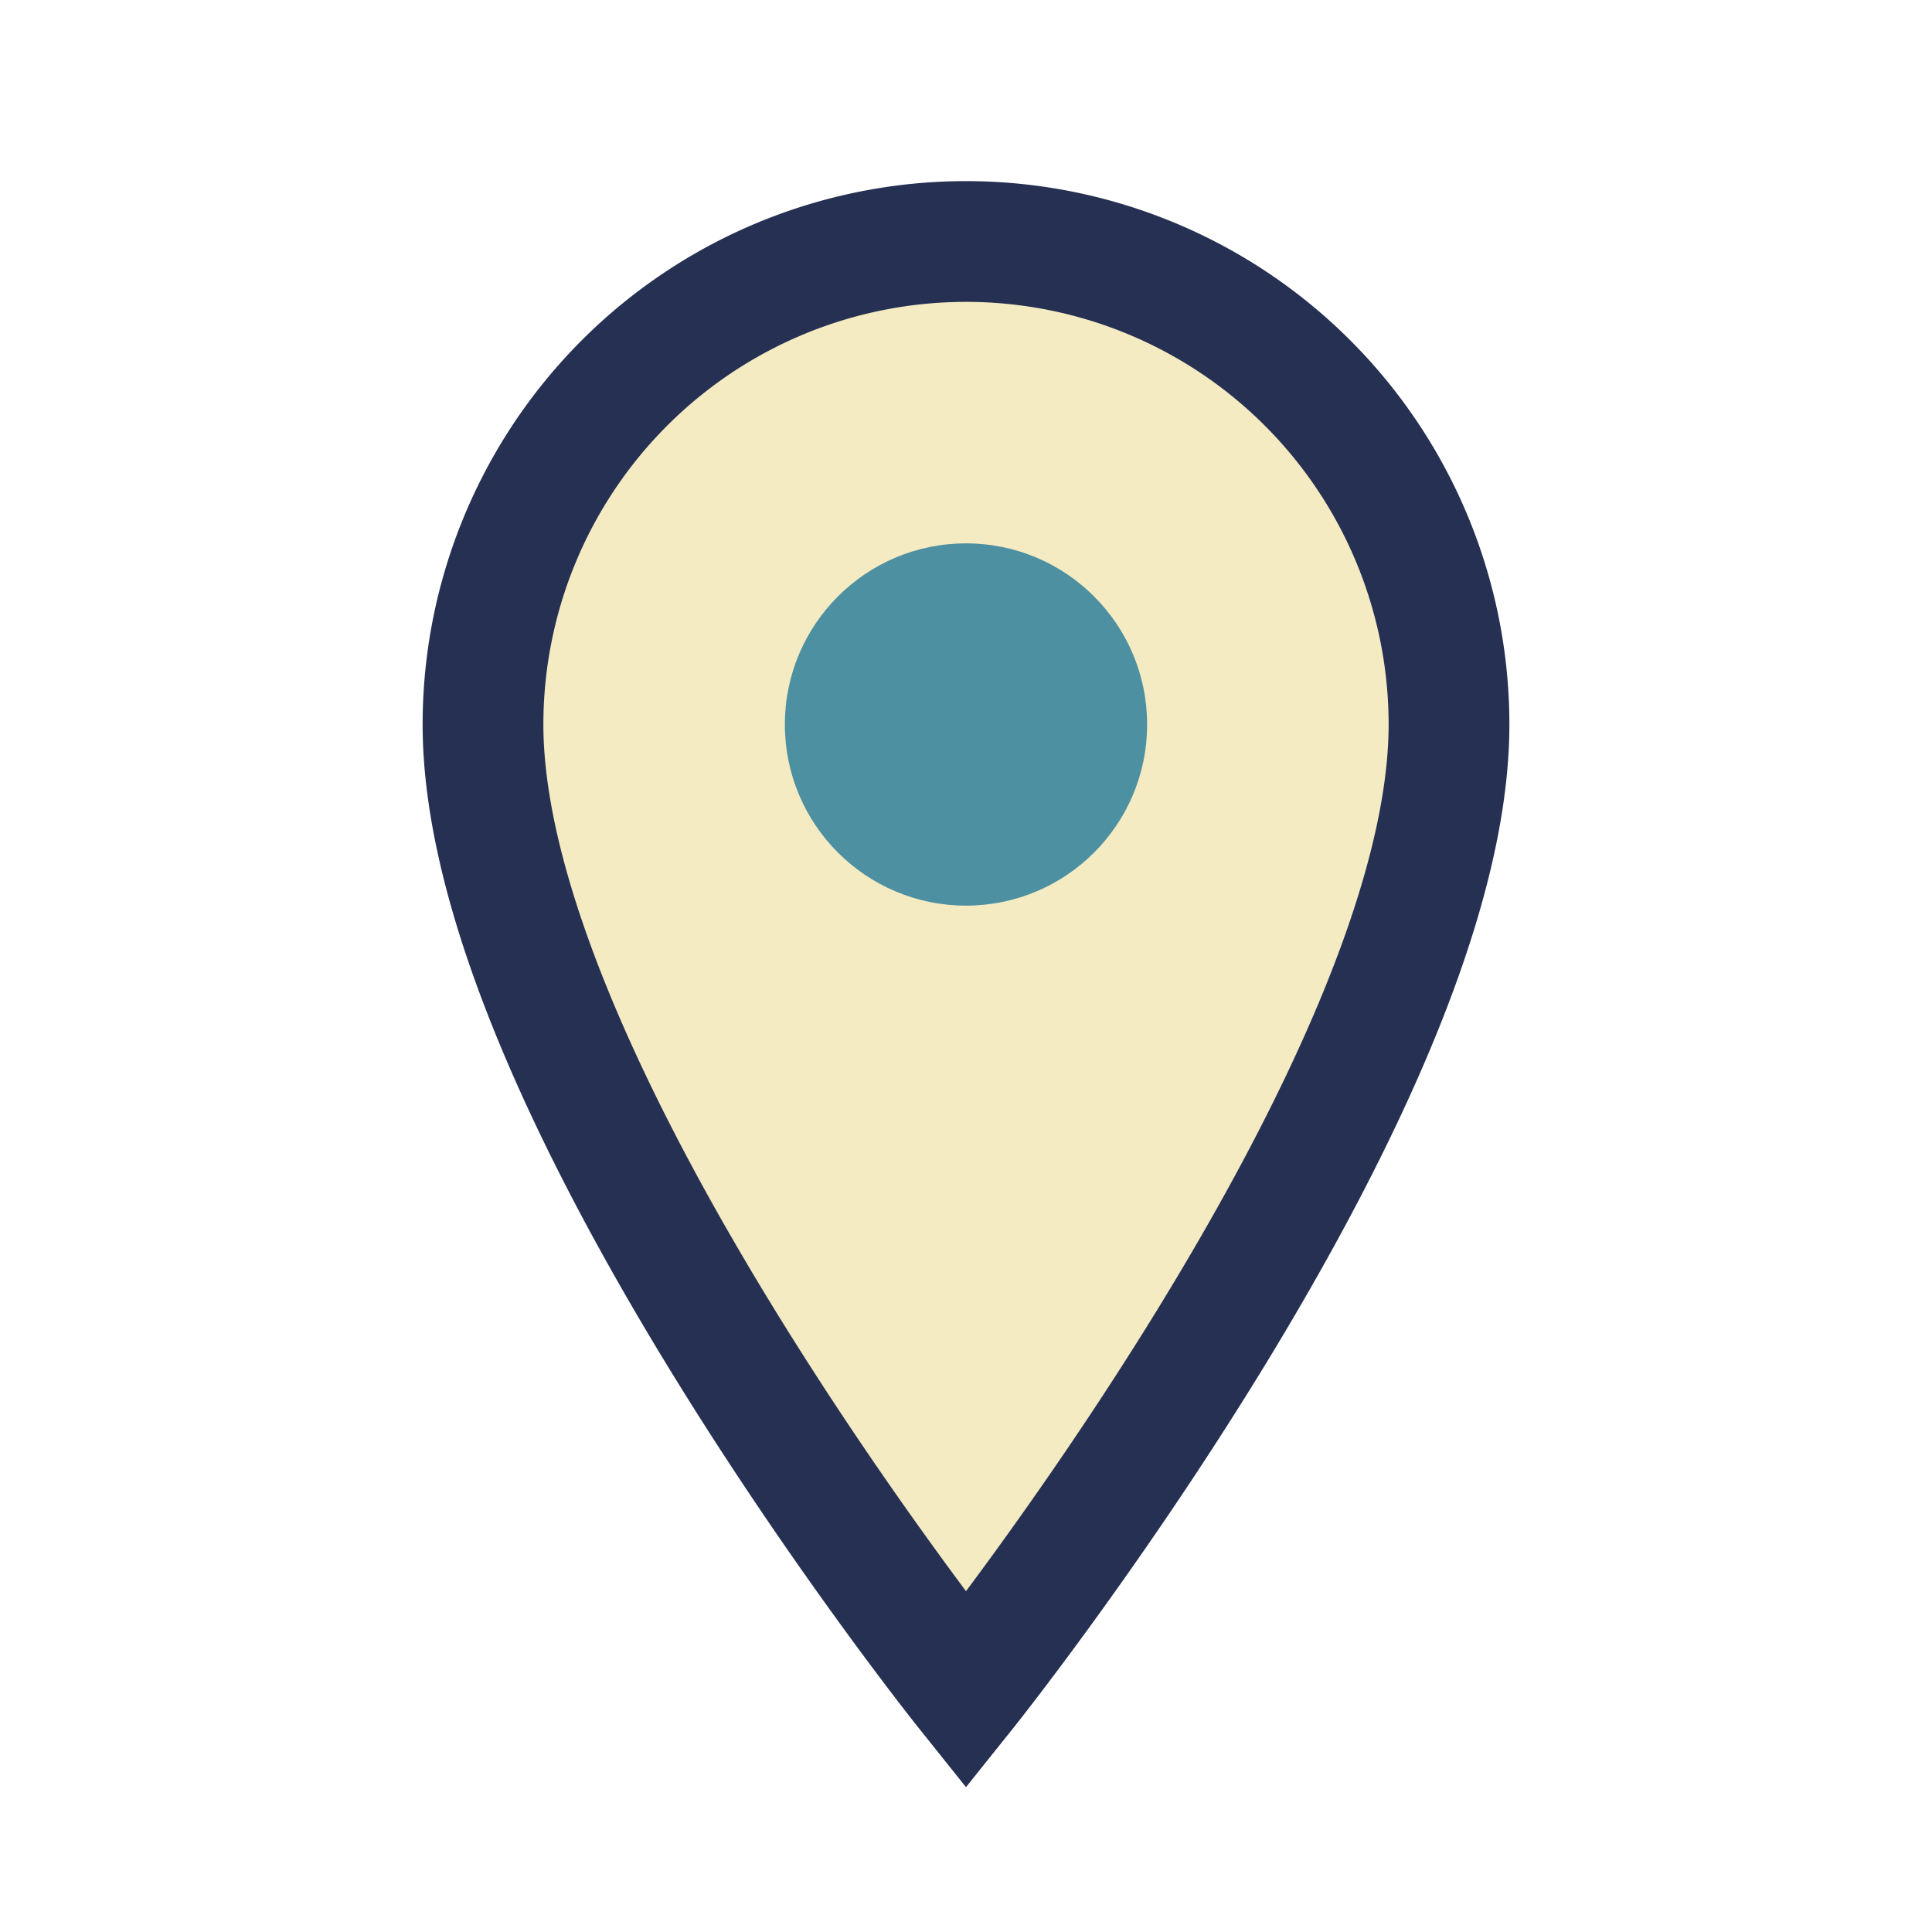
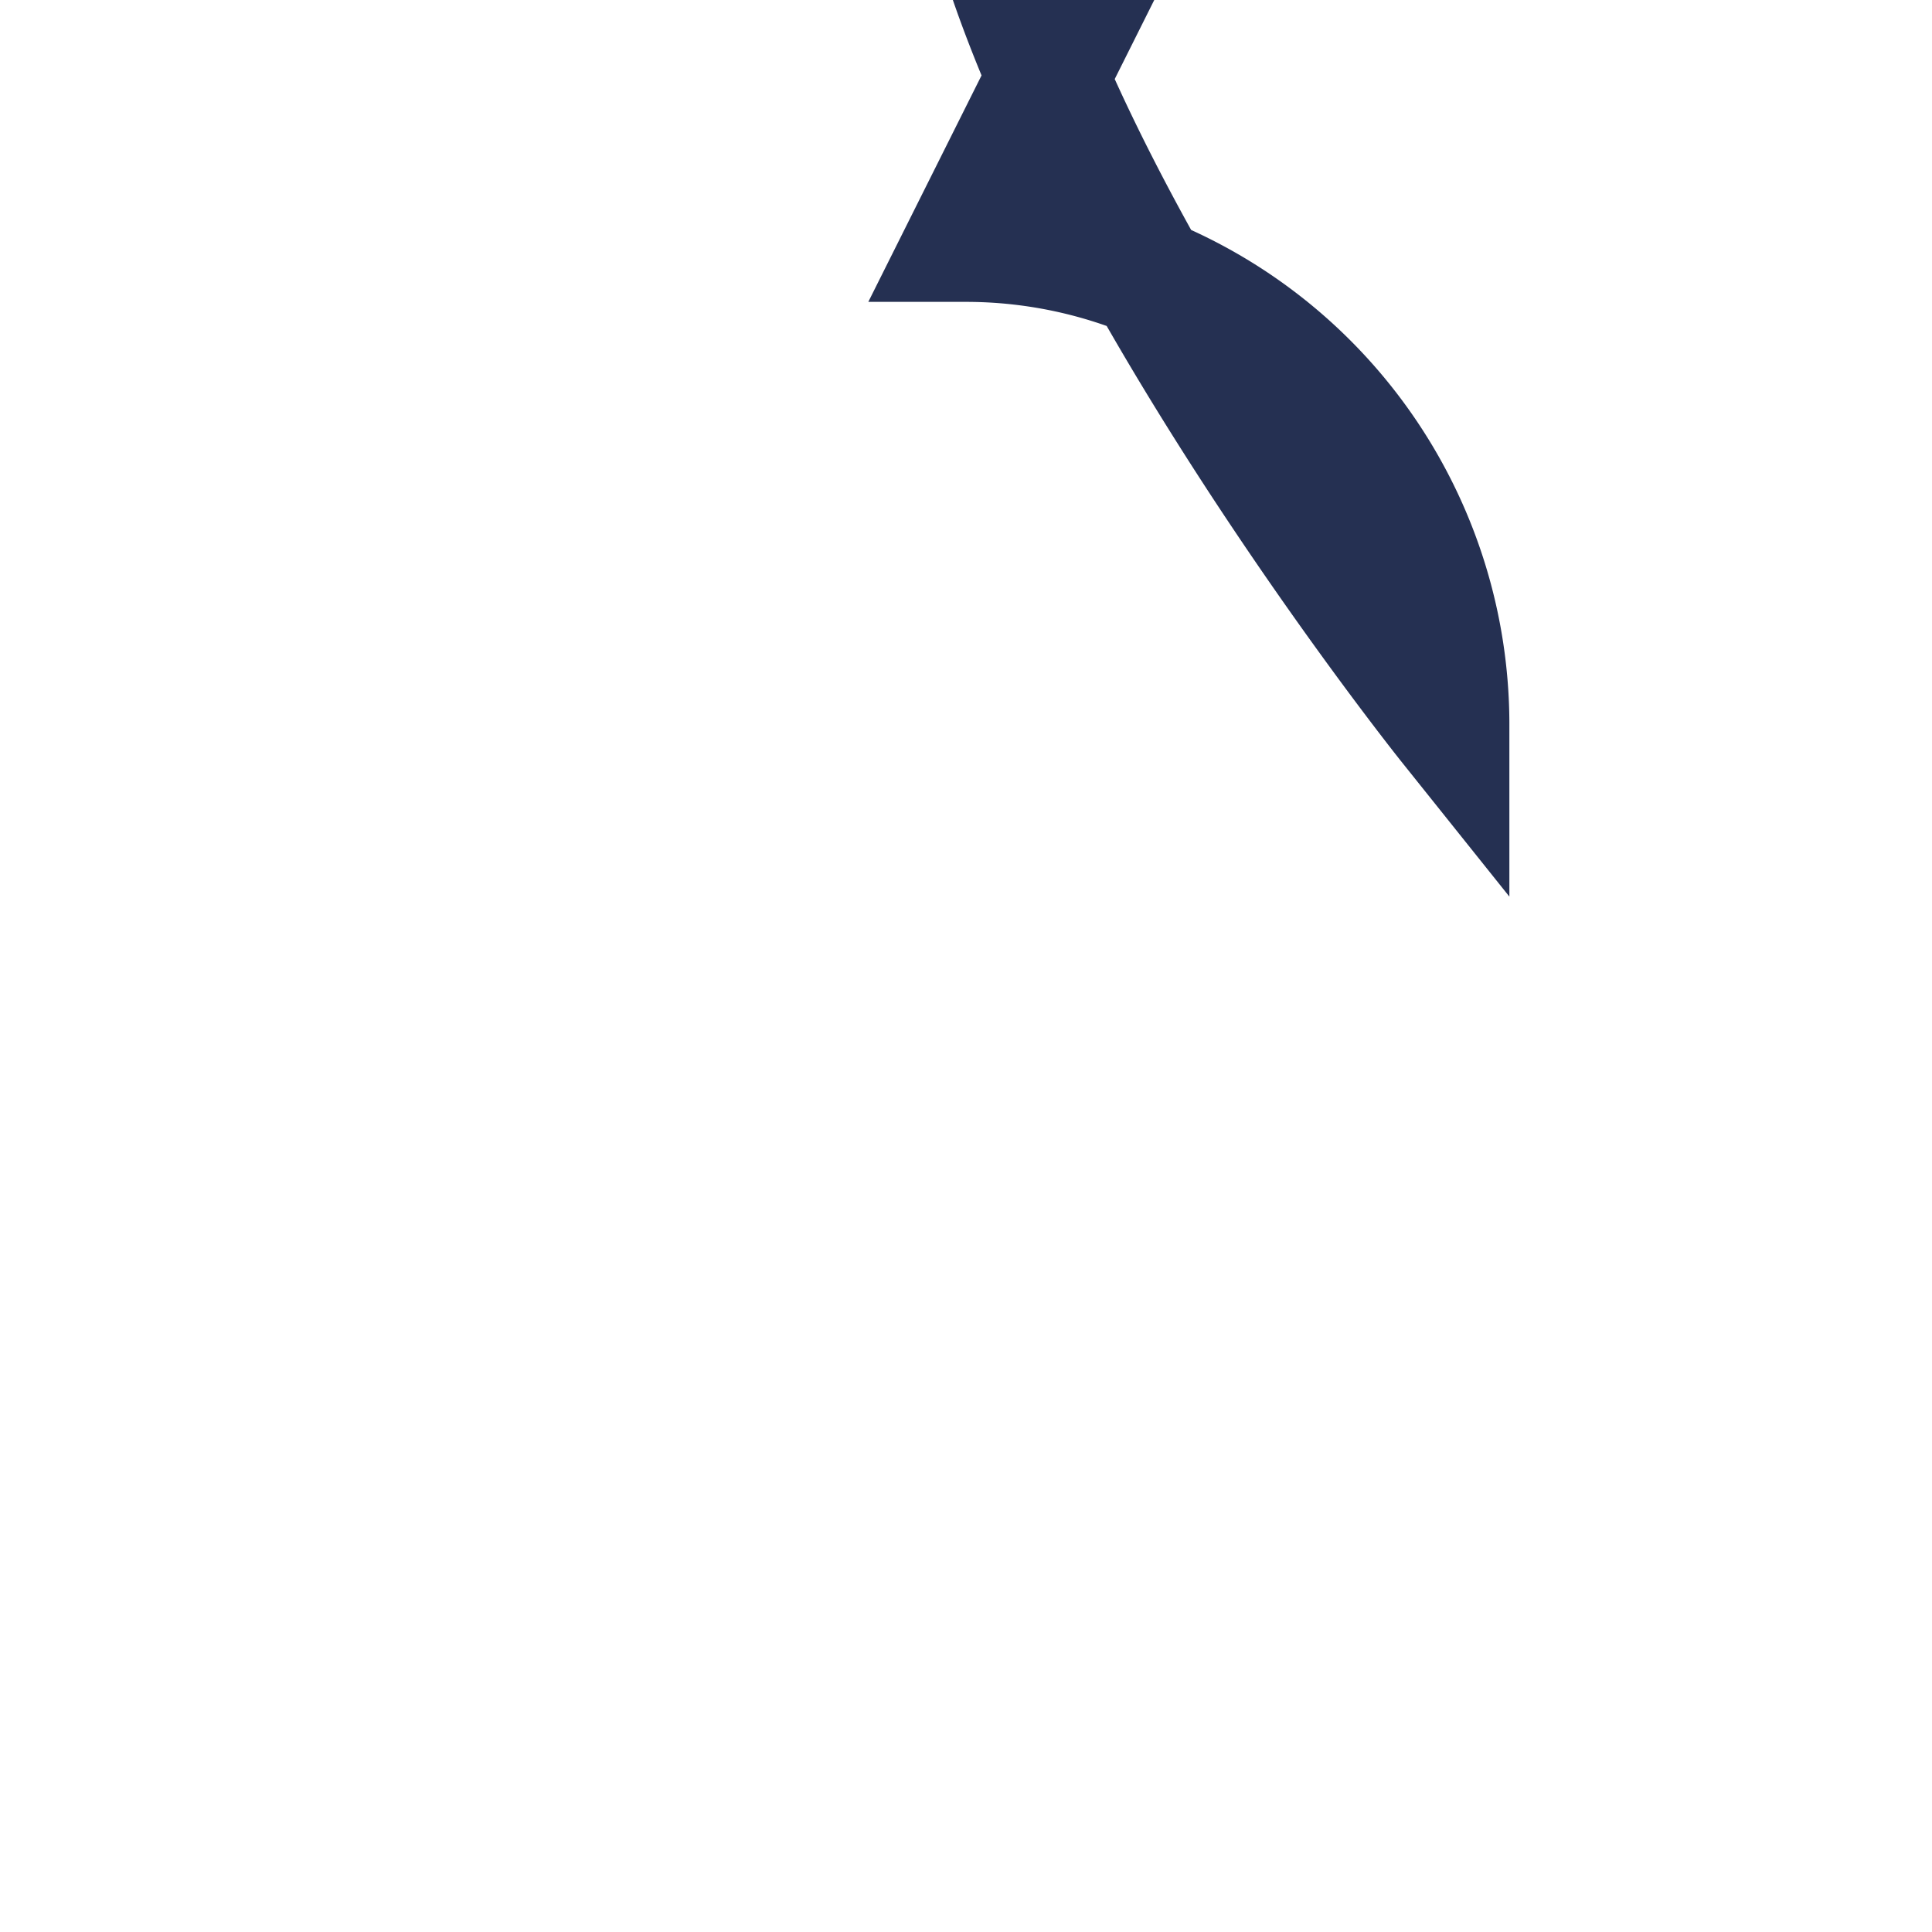
<svg xmlns="http://www.w3.org/2000/svg" width="32" height="32" viewBox="0 0 32 32">
-   <path d="M16 4a8 8 0 0 1 8 8c0 6-8 16-8 16s-8-10-8-16a8 8 0 0 1 8-8z" fill="#F4EBC3" stroke="#253052" stroke-width="2" />
-   <circle cx="16" cy="12" r="3" fill="#4D90A1" />
+   <path d="M16 4a8 8 0 0 1 8 8s-8-10-8-16a8 8 0 0 1 8-8z" fill="#F4EBC3" stroke="#253052" stroke-width="2" />
</svg>